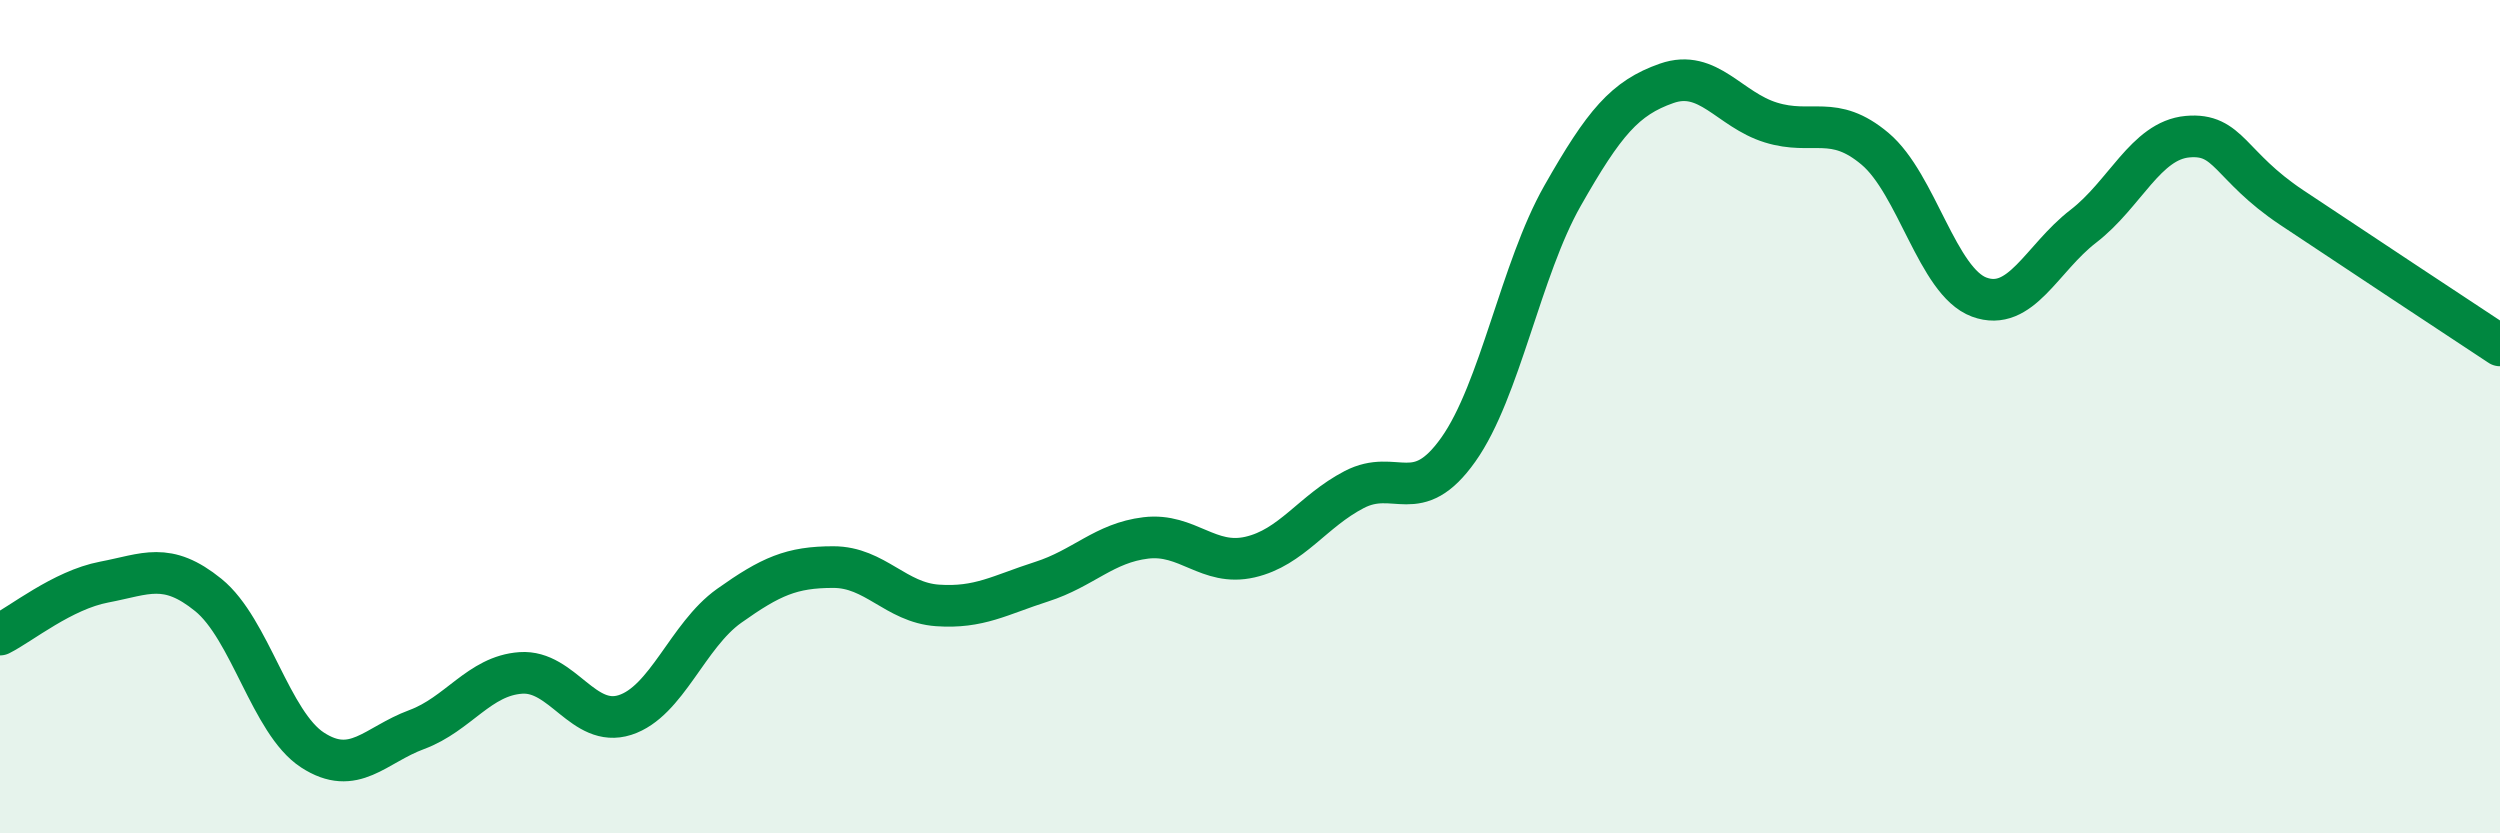
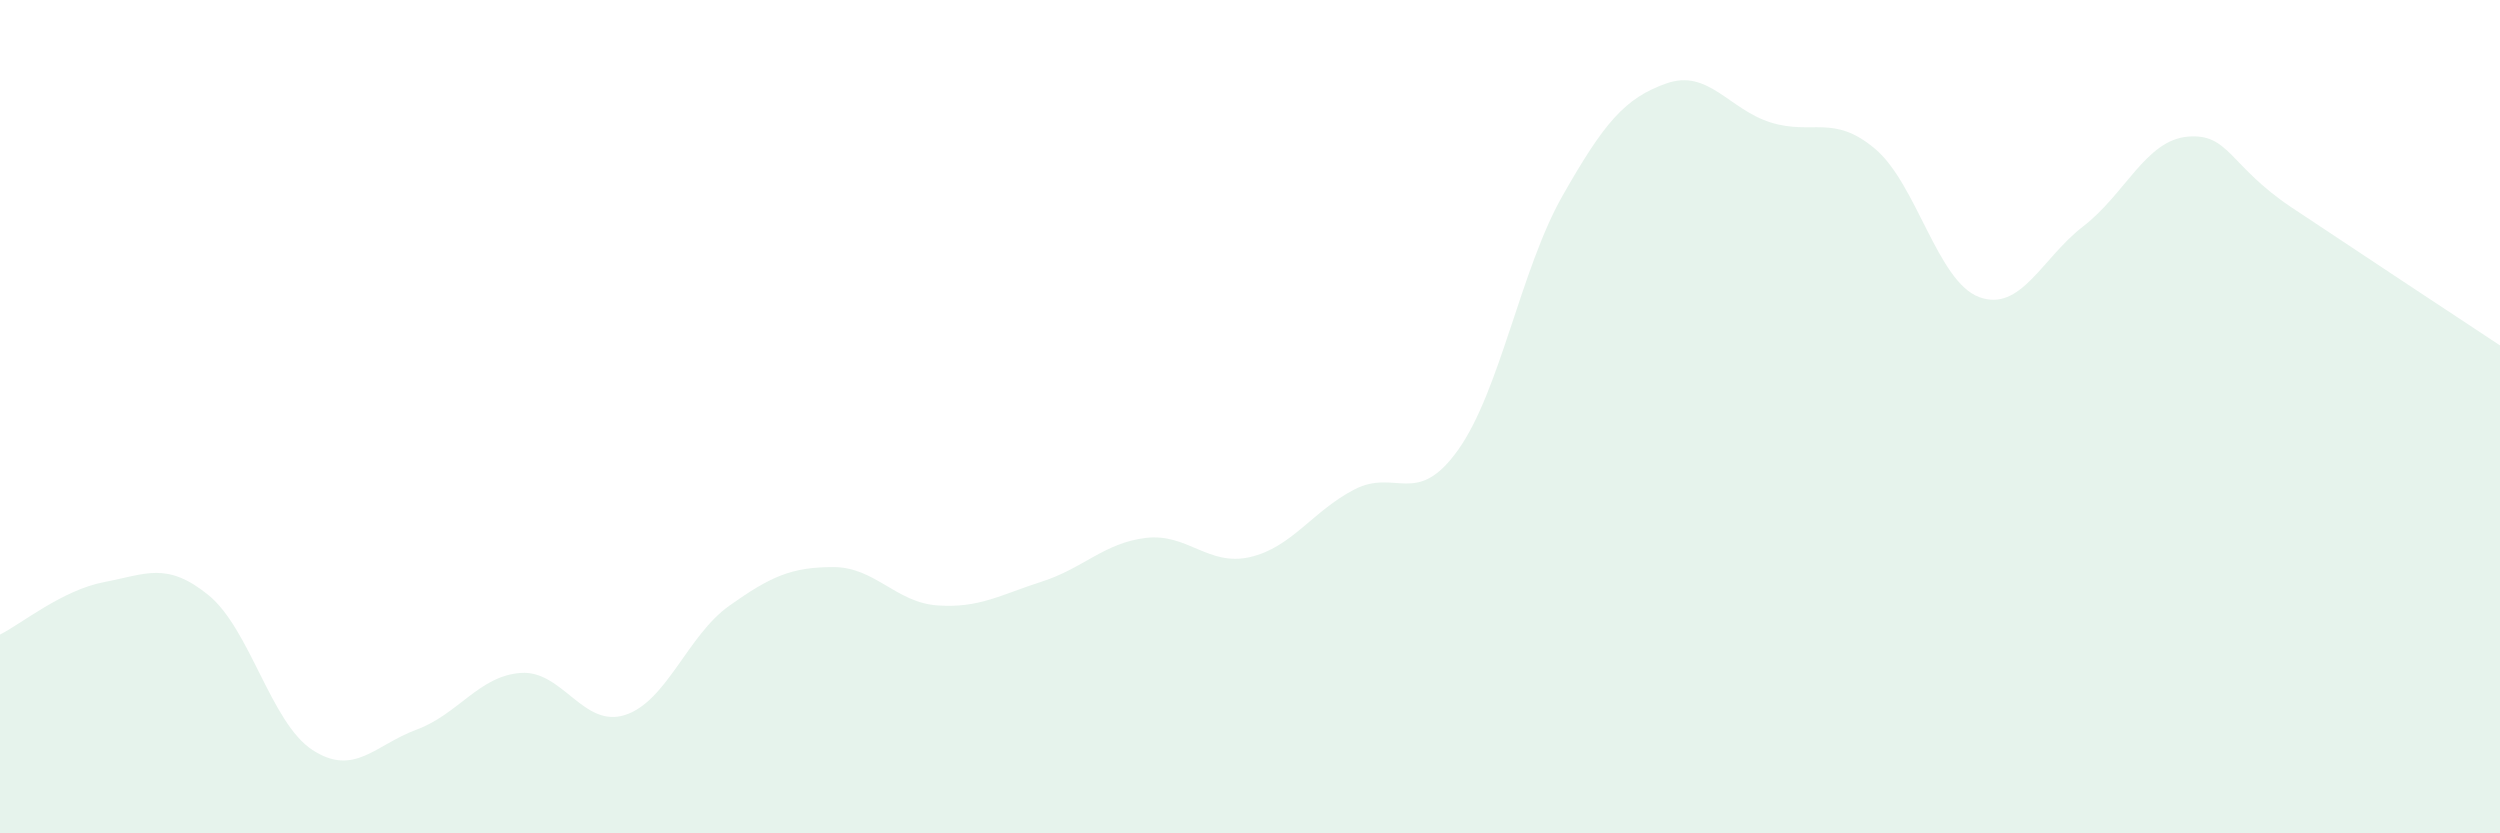
<svg xmlns="http://www.w3.org/2000/svg" width="60" height="20" viewBox="0 0 60 20">
  <path d="M 0,15.23 C 0.5,14.98 1.5,14.16 2.5,13.97 C 3.5,13.78 4,13.47 5,14.28 C 6,15.09 6.5,17.35 7.5,18 C 8.5,18.65 9,17.88 10,17.51 C 11,17.14 11.5,16.22 12.5,16.15 C 13.5,16.08 14,17.48 15,17.16 C 16,16.84 16.5,15.25 17.5,14.54 C 18.5,13.83 19,13.61 20,13.61 C 21,13.61 21.5,14.46 22.5,14.53 C 23.5,14.6 24,14.28 25,13.96 C 26,13.64 26.5,13.03 27.5,12.91 C 28.5,12.79 29,13.6 30,13.37 C 31,13.14 31.5,12.27 32.5,11.75 C 33.5,11.23 34,12.2 35,10.79 C 36,9.38 36.5,6.46 37.5,4.7 C 38.5,2.94 39,2.35 40,2 C 41,1.65 41.5,2.63 42.5,2.94 C 43.5,3.25 44,2.73 45,3.57 C 46,4.41 46.5,6.76 47.5,7.13 C 48.5,7.5 49,6.2 50,5.43 C 51,4.66 51.5,3.37 52.5,3.28 C 53.5,3.19 53.5,3.98 55,4.98 C 56.5,5.98 59,7.63 60,8.29L60 20L0 20Z" fill="#008740" opacity="0.1" stroke-linecap="round" stroke-linejoin="round" />
-   <path d="M 0,15.23 C 0.5,14.98 1.5,14.16 2.5,13.97 C 3.5,13.78 4,13.47 5,14.28 C 6,15.09 6.5,17.35 7.5,18 C 8.5,18.65 9,17.88 10,17.51 C 11,17.14 11.5,16.22 12.5,16.15 C 13.5,16.08 14,17.48 15,17.16 C 16,16.84 16.5,15.25 17.5,14.54 C 18.5,13.83 19,13.61 20,13.61 C 21,13.61 21.5,14.46 22.5,14.53 C 23.5,14.6 24,14.28 25,13.96 C 26,13.64 26.5,13.03 27.5,12.91 C 28.5,12.79 29,13.6 30,13.37 C 31,13.14 31.5,12.27 32.5,11.75 C 33.5,11.23 34,12.2 35,10.79 C 36,9.38 36.5,6.46 37.5,4.7 C 38.5,2.94 39,2.35 40,2 C 41,1.65 41.5,2.63 42.5,2.94 C 43.5,3.25 44,2.73 45,3.57 C 46,4.41 46.5,6.76 47.5,7.13 C 48.5,7.5 49,6.2 50,5.43 C 51,4.66 51.5,3.37 52.5,3.28 C 53.5,3.19 53.5,3.98 55,4.98 C 56.5,5.98 59,7.63 60,8.29" stroke="#008740" stroke-width="1" fill="none" stroke-linecap="round" stroke-linejoin="round" />
</svg>